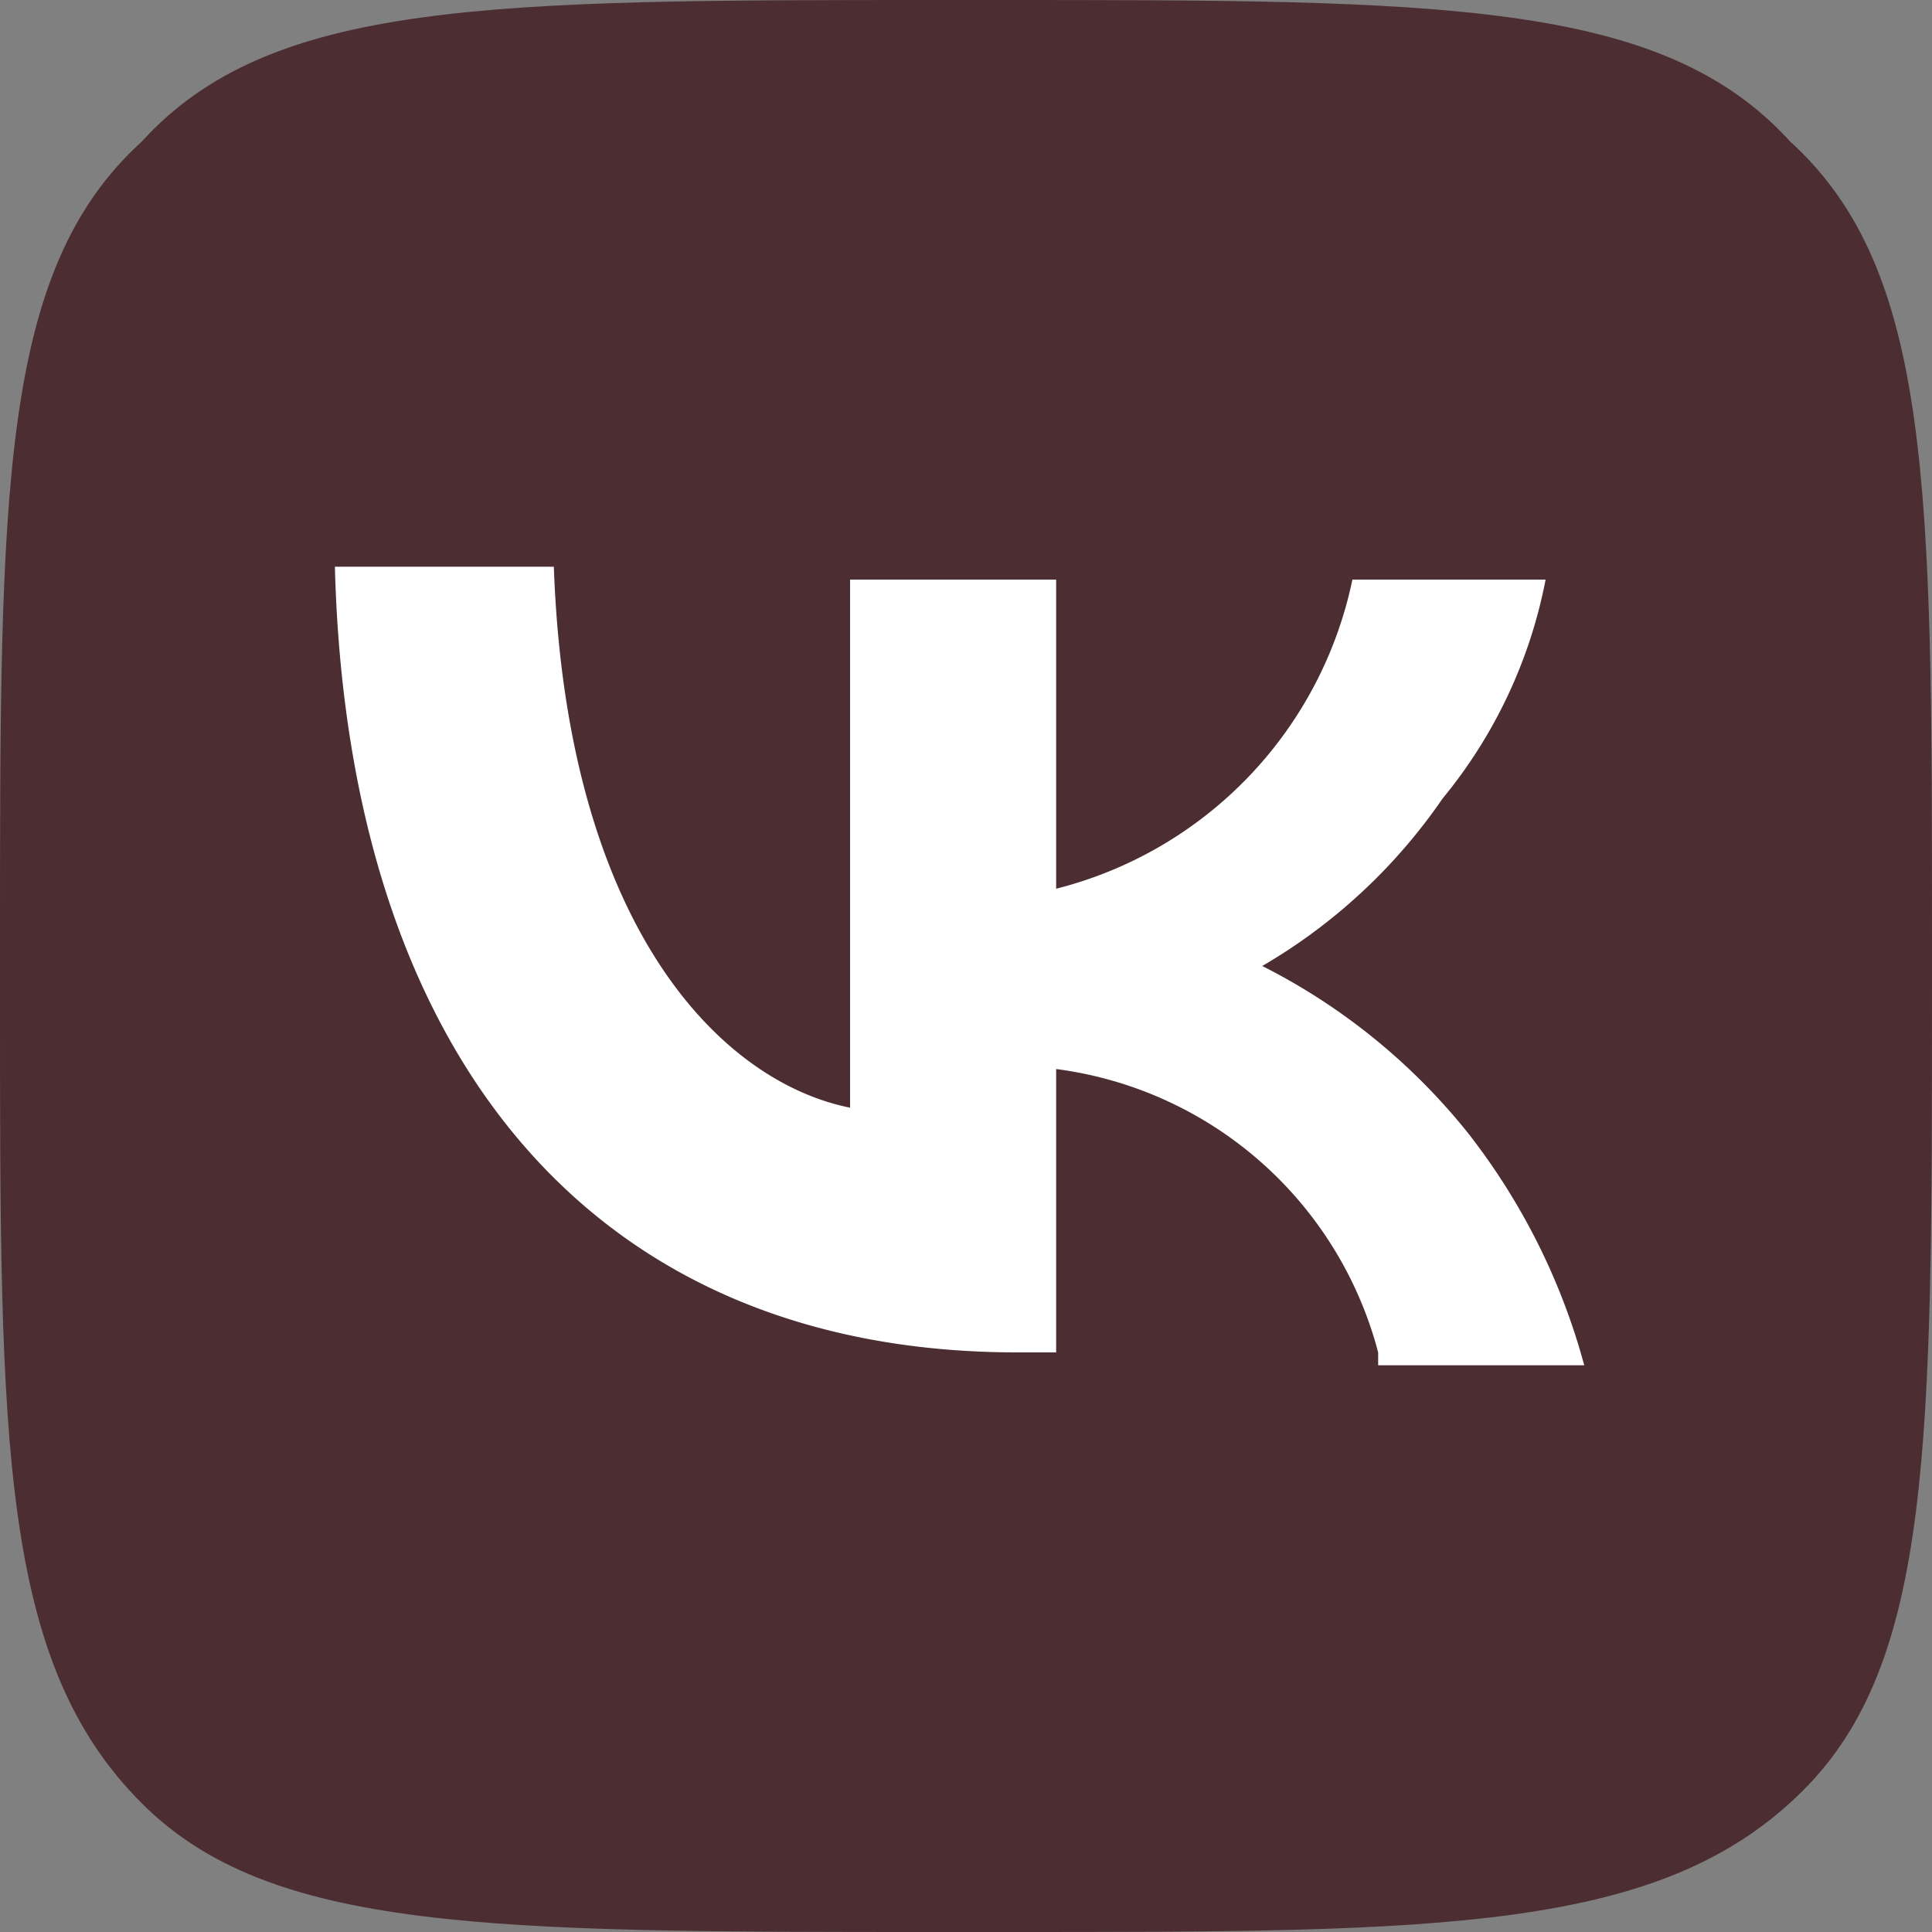
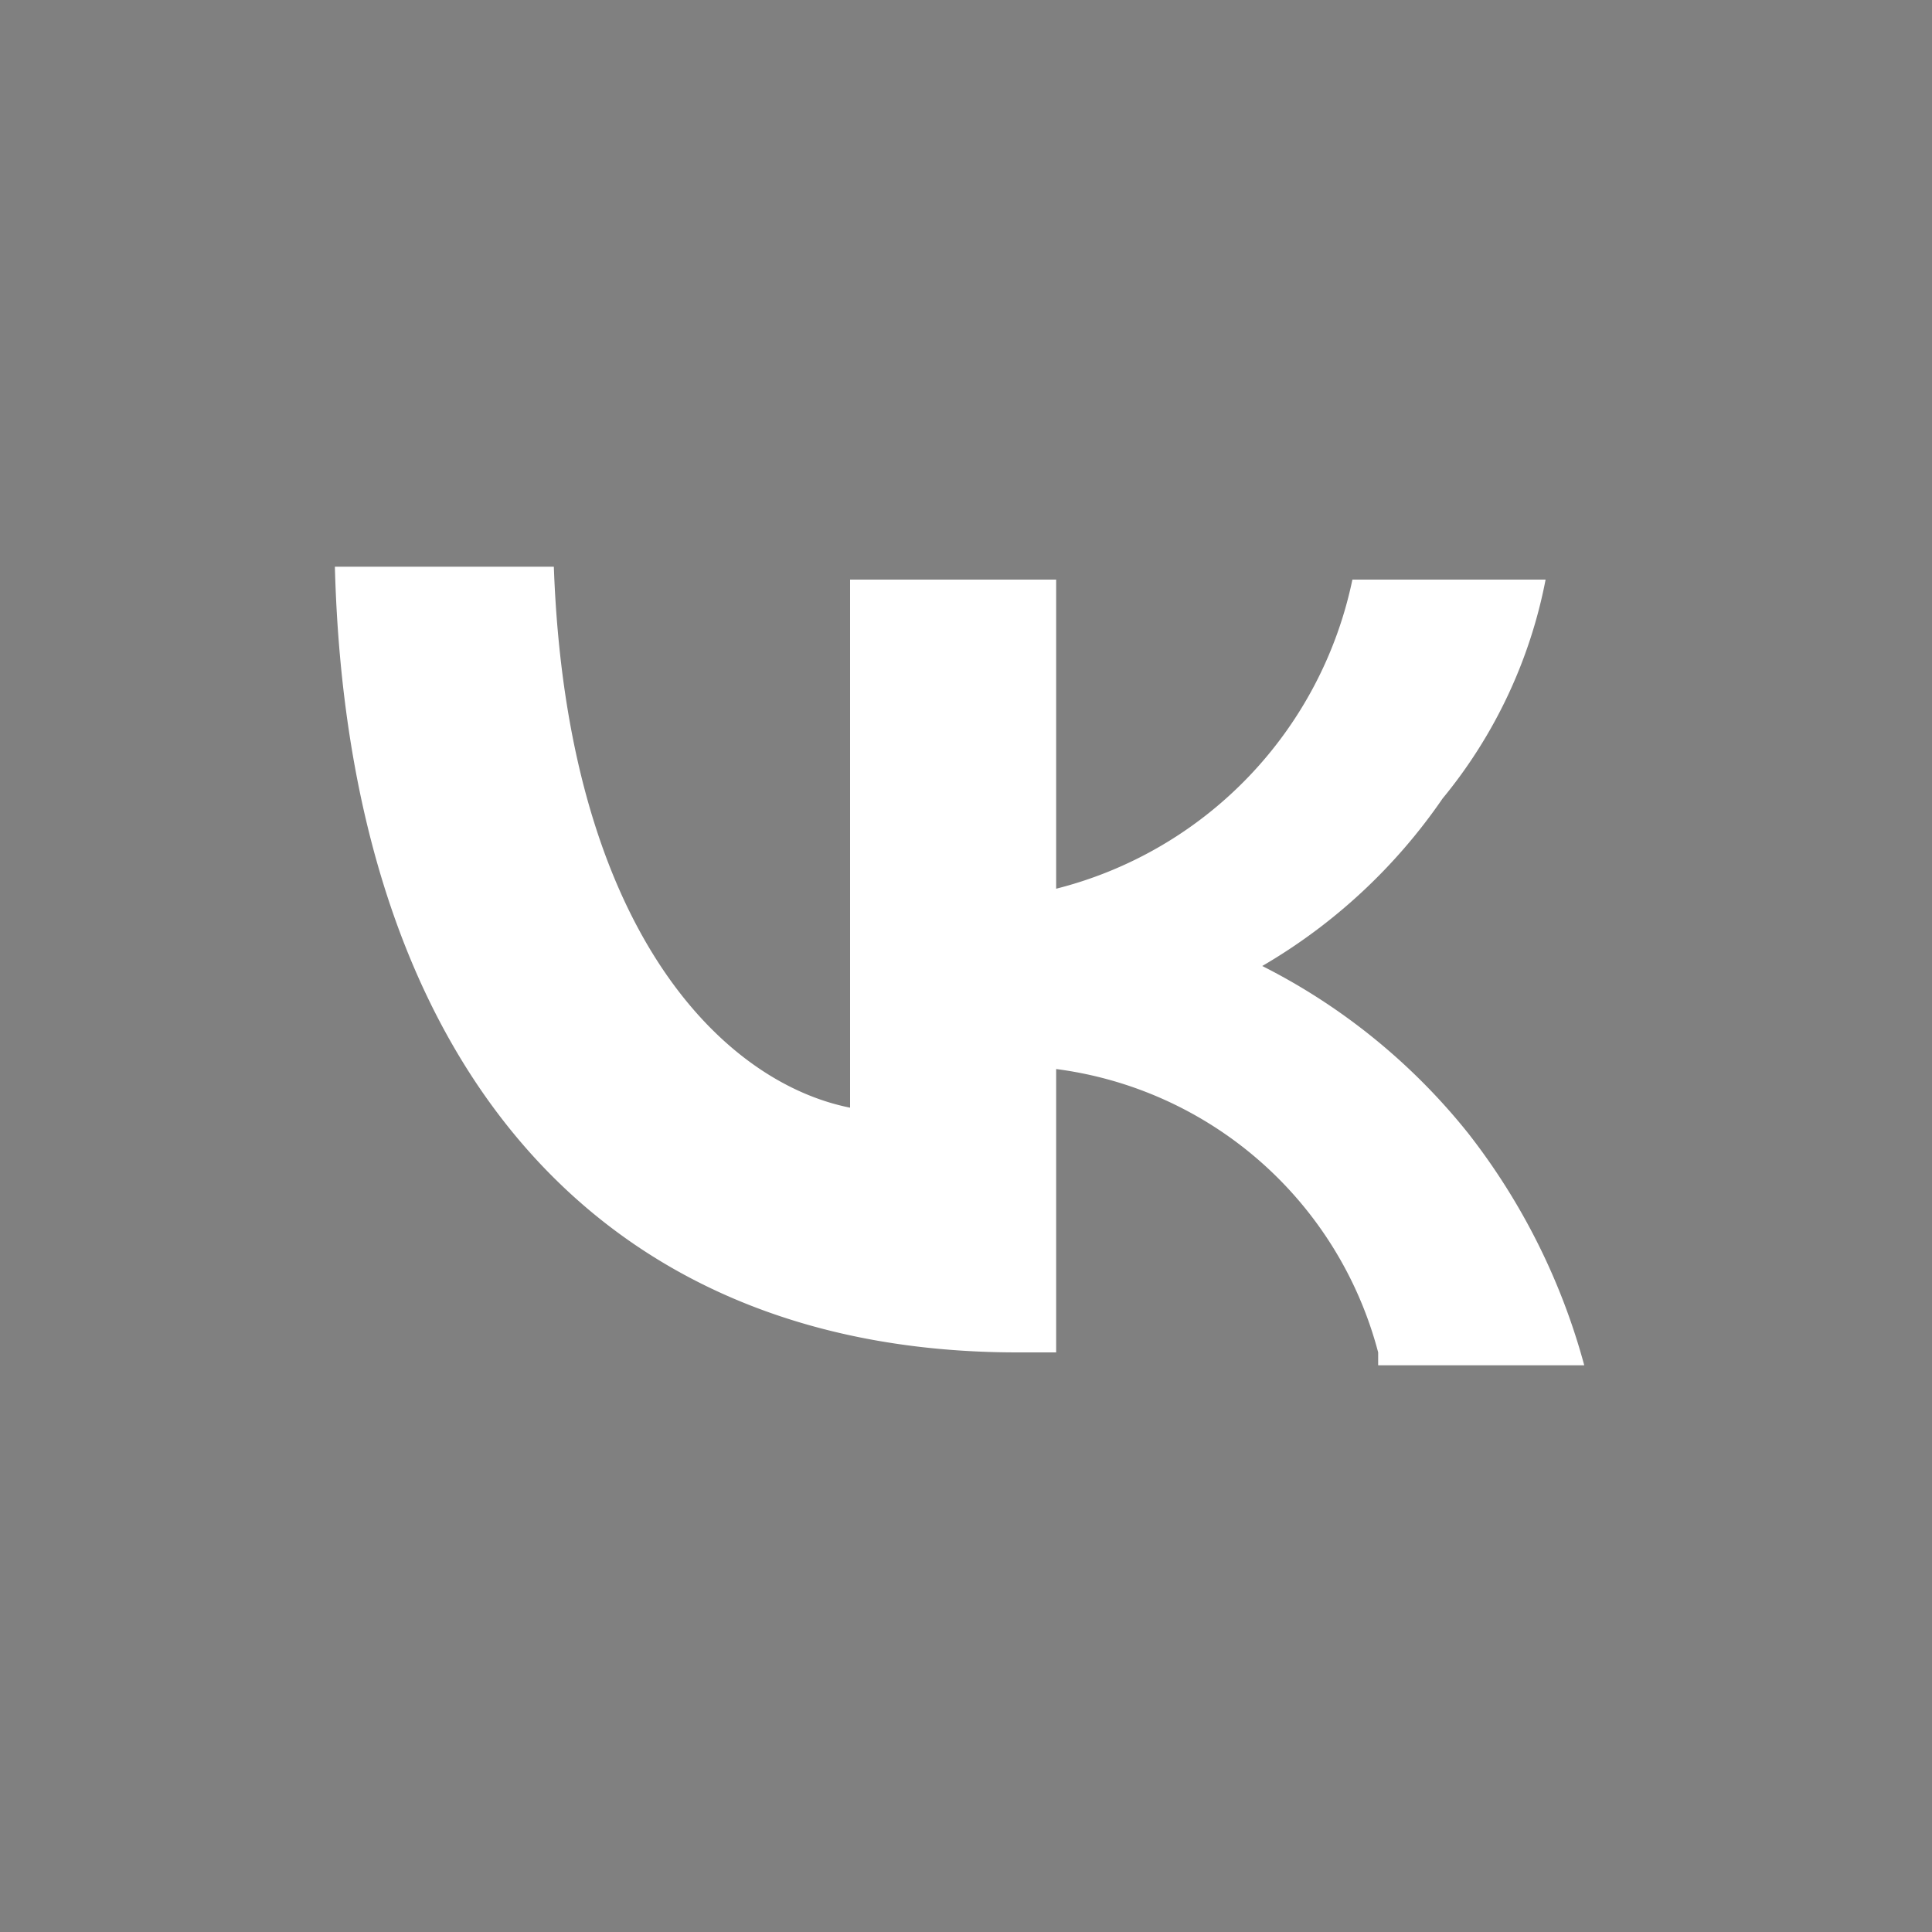
<svg xmlns="http://www.w3.org/2000/svg" id="Слой_1" data-name="Слой 1" width="15" height="15" viewBox="0 0 15 15">
  <rect x="0" y="0" width="15" height="15" fill="#808080" stroke="none" />
  <defs>
    <style> .cls-1 { fill: #4c2d32; } .cls-2 { fill: #fff; } </style>
  </defs>
-   <path class="cls-1" d="M13.9,1.1C12.9,0,11.2,0,7.7,0H7.3C3.8,0,2.1,0,1.1,1.1,0,2.1,0,3.8,0,7.3v.5c0,3.4,0,5.1,1.1,6.2,1,1,2.7,1,6.2,1h.5c3.4,0,5.1,0,6.2-1.1,1-1,1-2.7,1-6.2V7.3C15,3.8,15,2.1,13.9,1.1Z" />
  <path class="cls-2" d="M10.7,10.5A2.982,2.982,0,0,0,8.2,8.3v2.2H7.9c-3.3,0-5.2-2.3-5.3-6.1H4.3c.1,2.8,1.3,4,2.3,4.2V4.5H8.2V6.9a3.134,3.134,0,0,0,2.3-2.4H12a3.805,3.805,0,0,1-.8,1.7A4.357,4.357,0,0,1,9.8,7.5a4.836,4.836,0,0,1,1.6,1.3,5.076,5.076,0,0,1,.9,1.8H10.7Z" />
</svg>